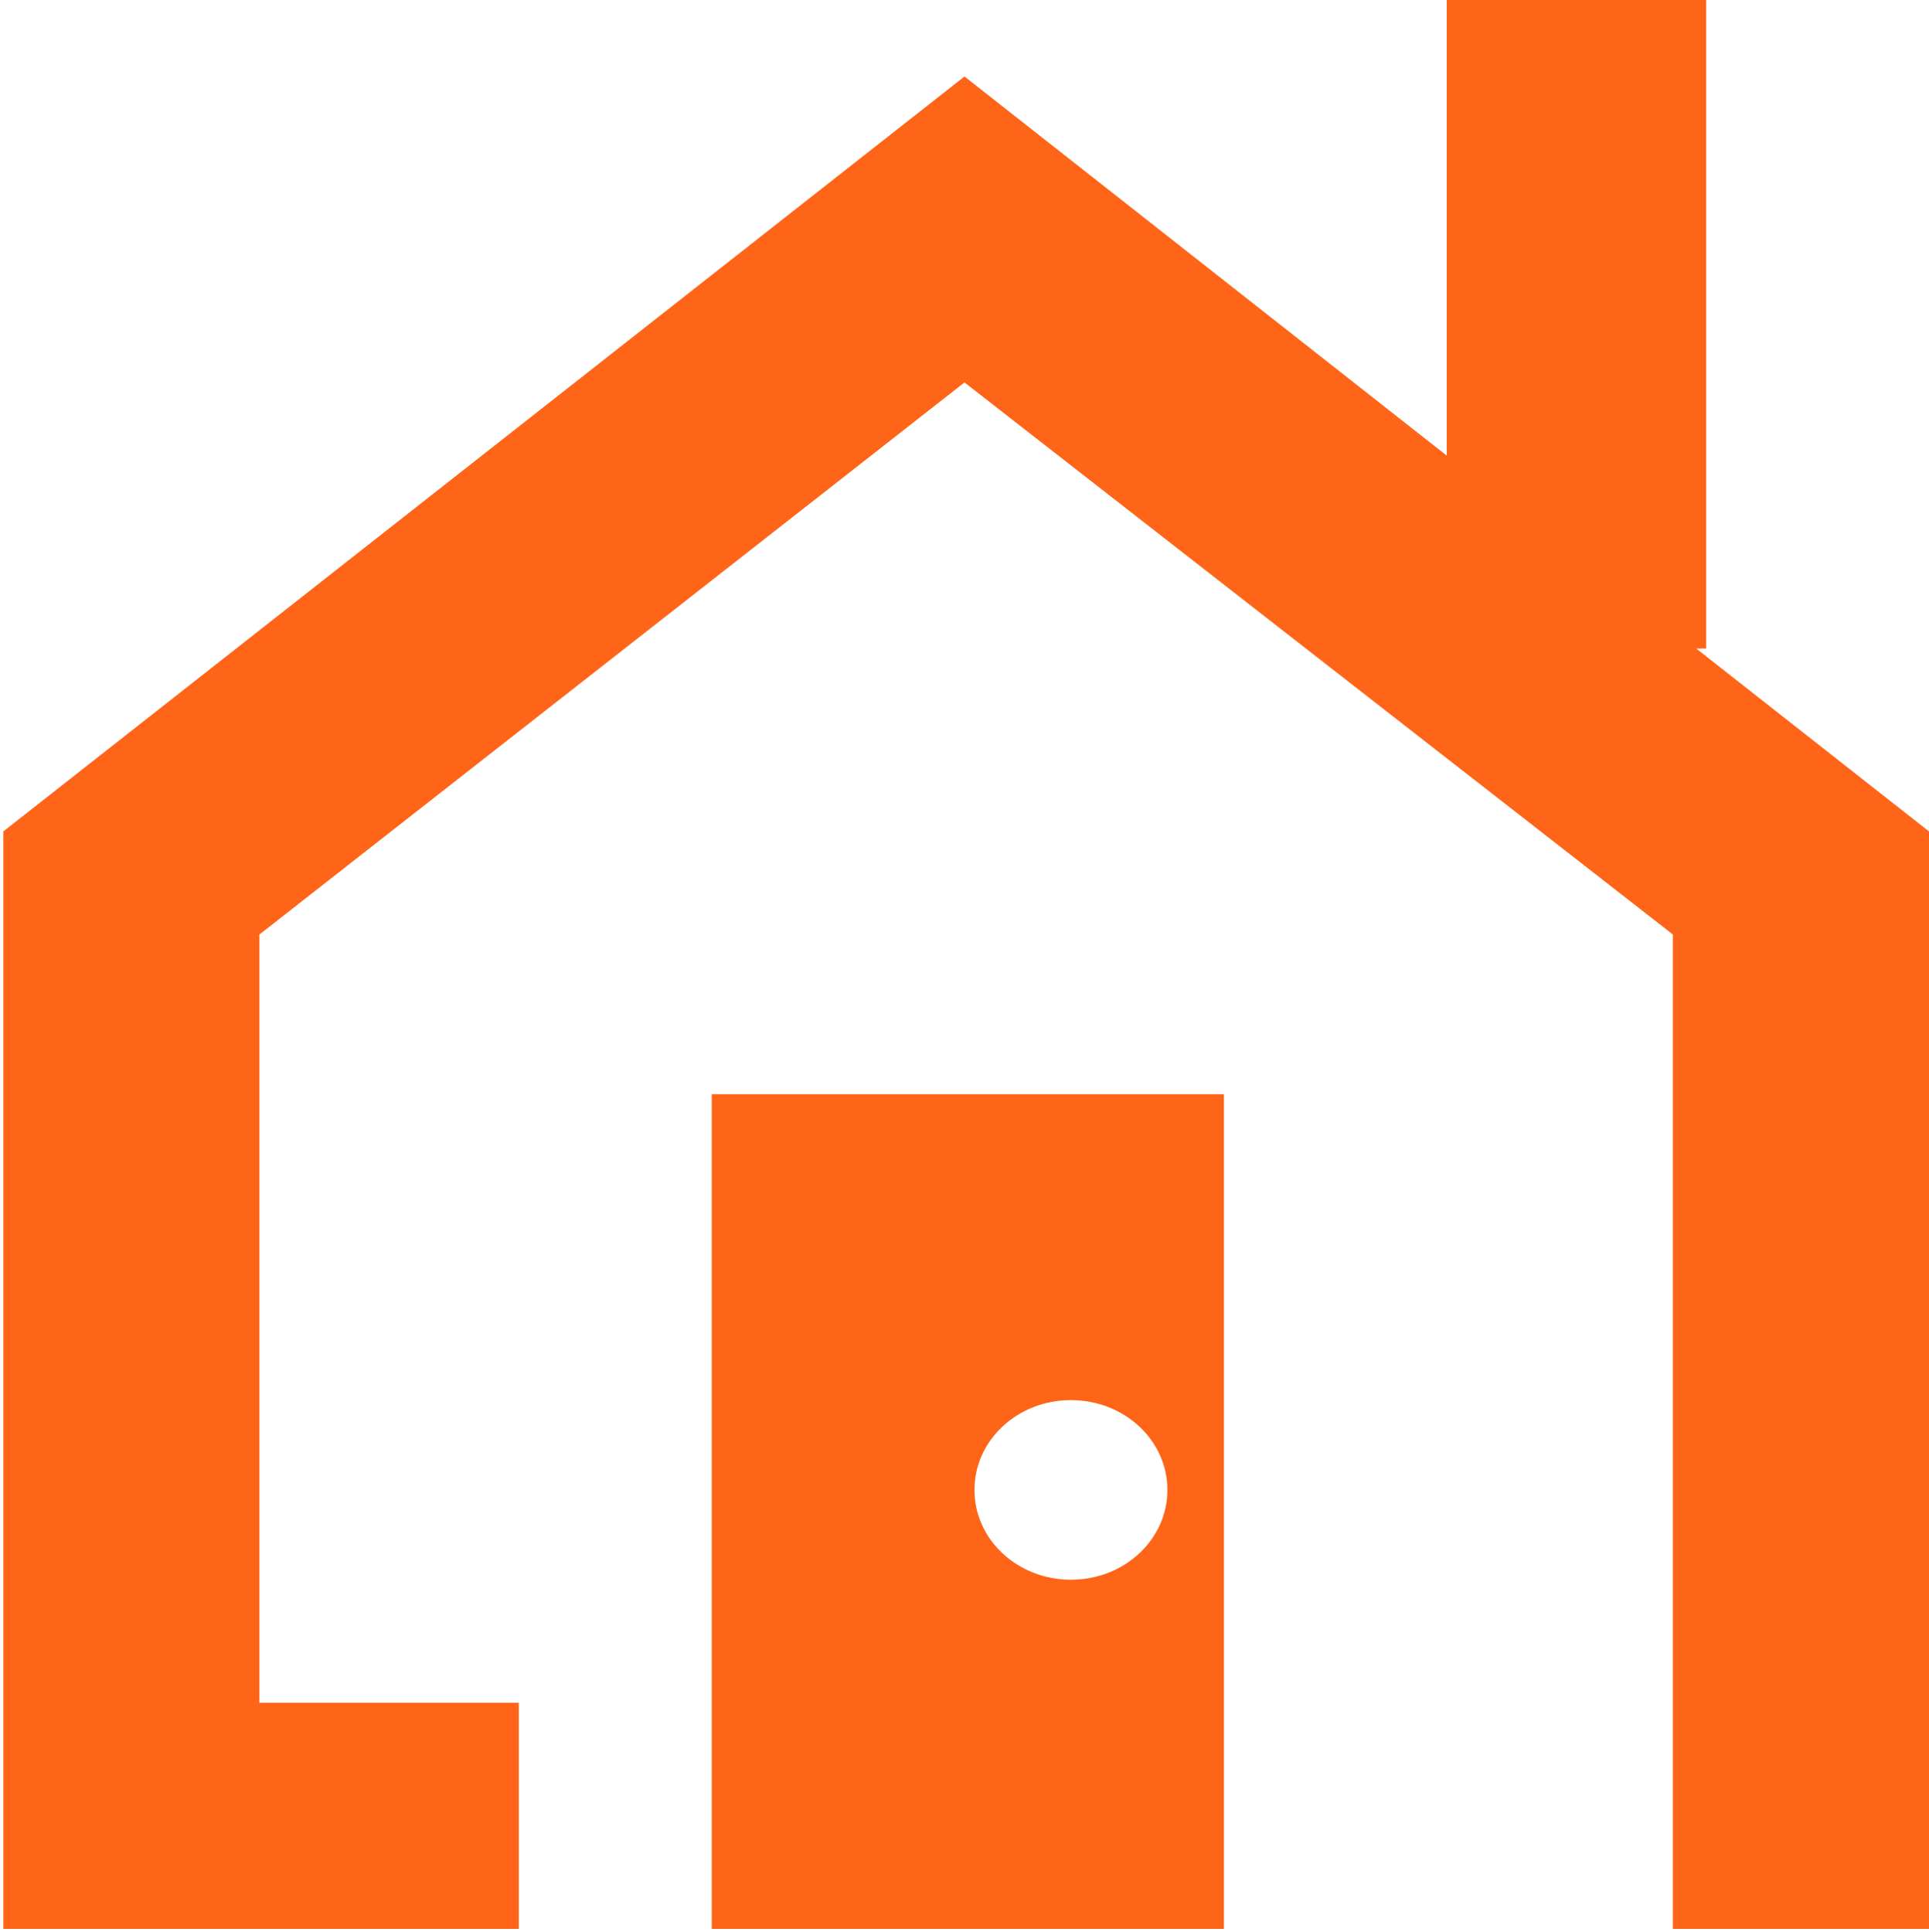
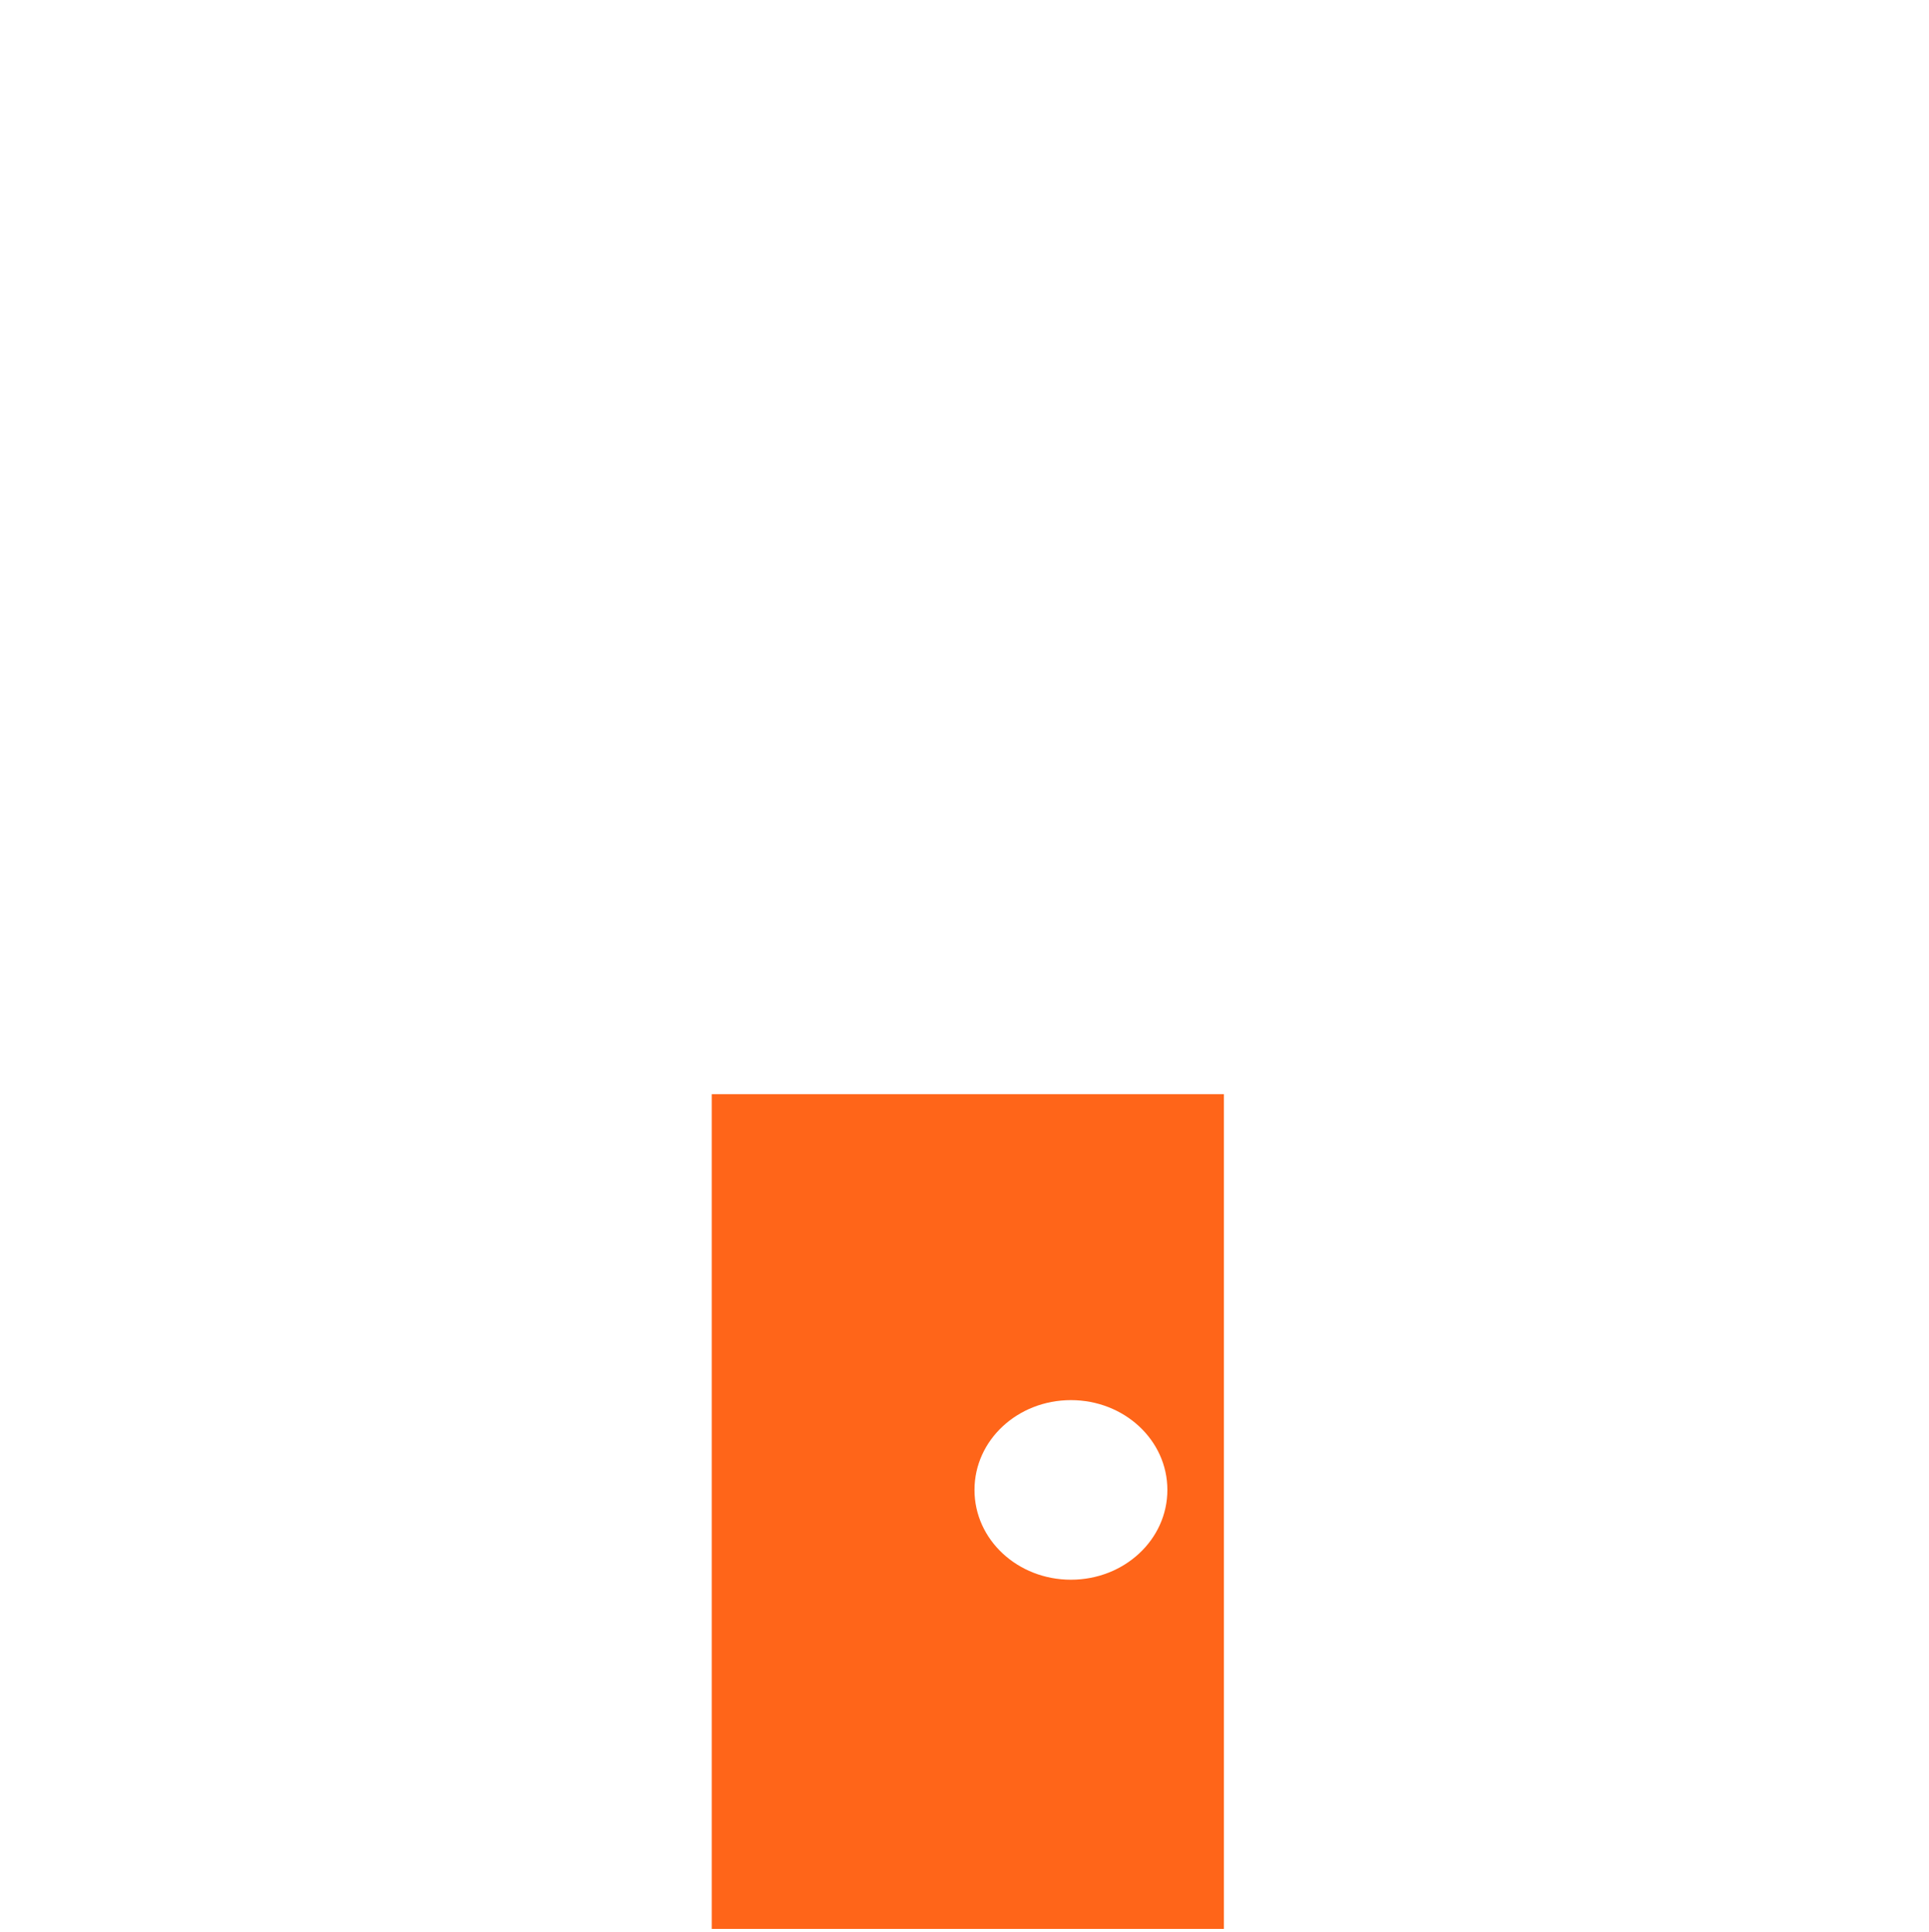
<svg xmlns="http://www.w3.org/2000/svg" version="1.1" x="0px" y="0px" viewBox="0 0 58 58.1" style="enable-background:new 0 0 58 58.1;" xml:space="preserve">
  <style type="text/css">
	.st0{fill:#FF6519;}
</style>
  <g id="レイヤー_1">
</g>
  <g id="レイヤー_2">
    <g>
-       <polygon class="st0" points="51,19.5 51.3,19.5 51.3,0 43.5,0 43.5,13.7 29,2.3 0.1,25 0.1,58 15.6,58 15.6,51.2 7.8,51.2     7.8,28.1 29,11.5 50.3,28.1 50.3,51.2 50.3,58 58,58 58,25   " />
      <path class="st0" d="M21.4,58h15.4V32.9H21.4V58z M32.2,42.1c1.6,0,2.9,1.2,2.9,2.7s-1.3,2.7-2.9,2.7c-1.6,0-2.9-1.2-2.9-2.7    S30.6,42.1,32.2,42.1z" />
    </g>
  </g>
</svg>